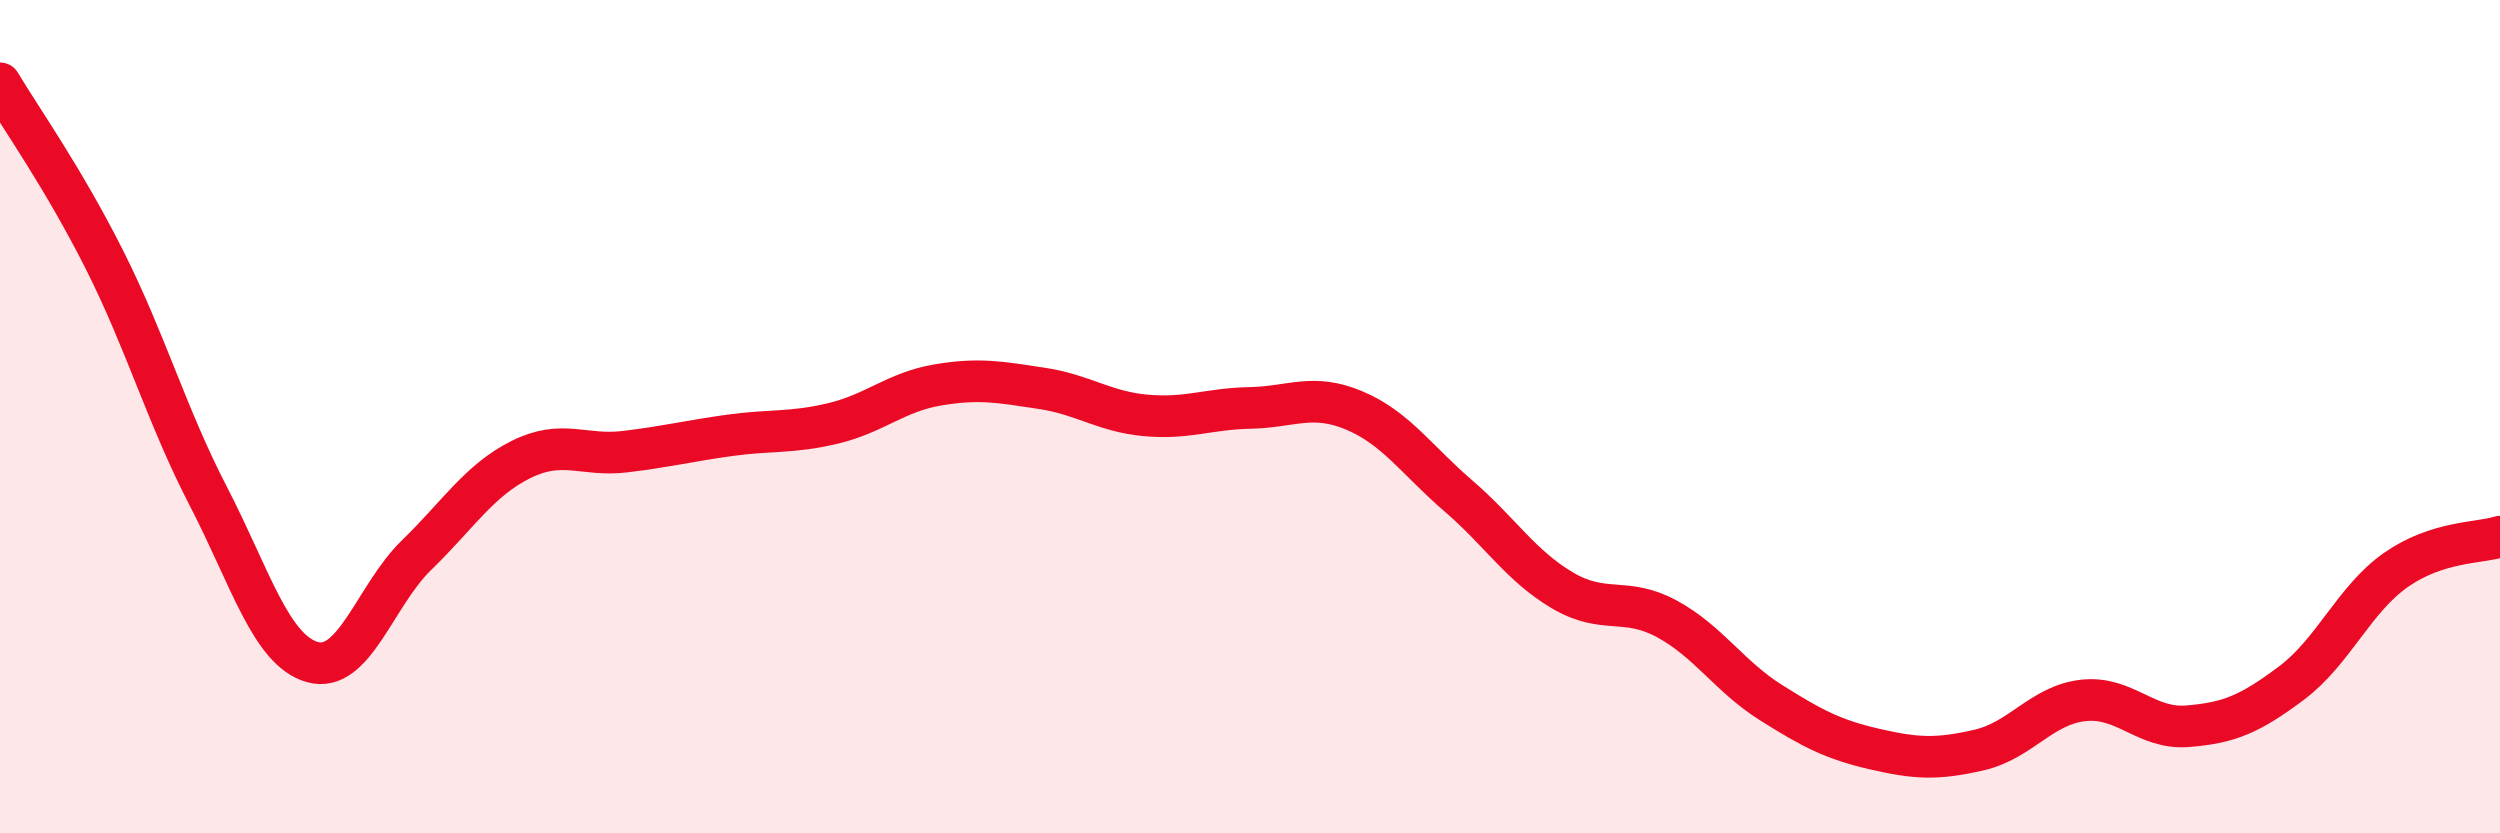
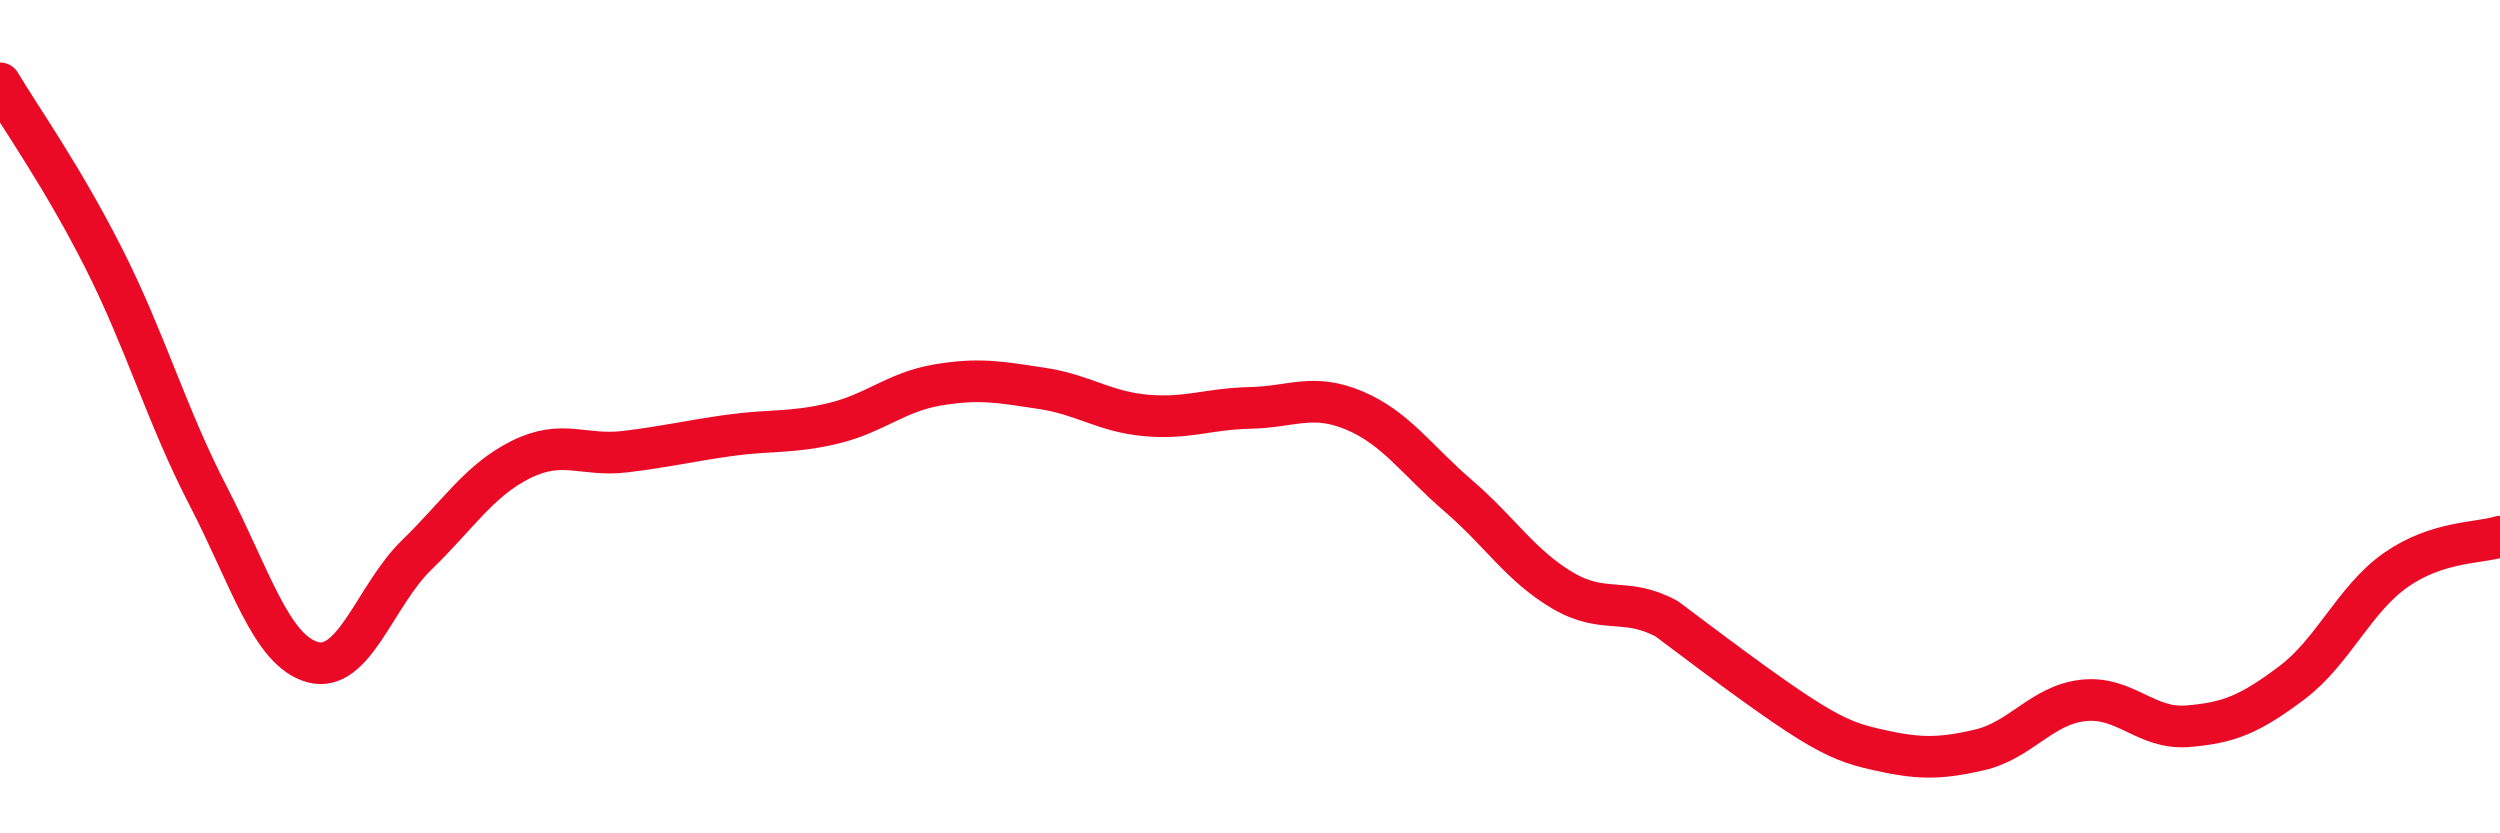
<svg xmlns="http://www.w3.org/2000/svg" width="60" height="20" viewBox="0 0 60 20">
-   <path d="M 0,2 C 0.5,2.84 1.5,4.24 2.5,6.22 C 3.5,8.2 4,9.98 5,11.91 C 6,13.84 6.5,15.61 7.5,15.89 C 8.5,16.17 9,14.29 10,13.32 C 11,12.35 11.5,11.53 12.5,11.03 C 13.5,10.53 14,10.96 15,10.84 C 16,10.72 16.5,10.59 17.5,10.45 C 18.5,10.31 19,10.4 20,10.16 C 21,9.92 21.5,9.41 22.5,9.24 C 23.5,9.07 24,9.17 25,9.32 C 26,9.47 26.5,9.88 27.5,9.97 C 28.5,10.06 29,9.81 30,9.79 C 31,9.77 31.5,9.43 32.5,9.85 C 33.5,10.27 34,11.04 35,11.9 C 36,12.76 36.5,13.58 37.5,14.17 C 38.5,14.76 39,14.31 40,14.85 C 41,15.39 41.5,16.23 42.5,16.86 C 43.5,17.49 44,17.75 45,17.98 C 46,18.21 46.5,18.23 47.5,18 C 48.5,17.77 49,16.92 50,16.81 C 51,16.7 51.5,17.51 52.5,17.43 C 53.5,17.35 54,17.14 55,16.39 C 56,15.64 56.5,14.38 57.5,13.68 C 58.5,12.98 59.5,13.04 60,12.88L60 20L0 20Z" fill="#EB0A25" opacity="0.1" stroke-linecap="round" stroke-linejoin="round" />
-   <path d="M 0,2 C 0.5,2.84 1.5,4.24 2.5,6.22 C 3.5,8.2 4,9.98 5,11.91 C 6,13.84 6.5,15.61 7.5,15.89 C 8.5,16.17 9,14.29 10,13.32 C 11,12.35 11.5,11.53 12.5,11.03 C 13.5,10.53 14,10.96 15,10.84 C 16,10.72 16.5,10.59 17.5,10.45 C 18.5,10.31 19,10.4 20,10.16 C 21,9.92 21.5,9.41 22.5,9.24 C 23.5,9.07 24,9.17 25,9.32 C 26,9.47 26.5,9.88 27.5,9.97 C 28.5,10.06 29,9.81 30,9.79 C 31,9.77 31.5,9.43 32.5,9.85 C 33.5,10.27 34,11.04 35,11.9 C 36,12.76 36.5,13.58 37.5,14.17 C 38.5,14.76 39,14.31 40,14.85 C 41,15.39 41.5,16.23 42.5,16.86 C 43.5,17.49 44,17.75 45,17.98 C 46,18.21 46.5,18.23 47.5,18 C 48.5,17.77 49,16.92 50,16.81 C 51,16.7 51.5,17.51 52.5,17.43 C 53.5,17.35 54,17.14 55,16.39 C 56,15.64 56.5,14.38 57.5,13.68 C 58.5,12.98 59.5,13.04 60,12.88" stroke="#EB0A25" stroke-width="1" fill="none" stroke-linecap="round" stroke-linejoin="round" />
+   <path d="M 0,2 C 0.5,2.84 1.5,4.24 2.5,6.22 C 3.5,8.2 4,9.98 5,11.91 C 6,13.84 6.5,15.61 7.5,15.89 C 8.5,16.17 9,14.29 10,13.32 C 11,12.35 11.5,11.53 12.5,11.03 C 13.5,10.53 14,10.96 15,10.84 C 16,10.72 16.5,10.59 17.5,10.45 C 18.5,10.31 19,10.4 20,10.16 C 21,9.92 21.5,9.41 22.5,9.24 C 23.5,9.07 24,9.17 25,9.32 C 26,9.47 26.5,9.88 27.5,9.97 C 28.5,10.06 29,9.81 30,9.79 C 31,9.77 31.5,9.43 32.5,9.85 C 33.5,10.27 34,11.04 35,11.9 C 36,12.76 36.5,13.58 37.5,14.17 C 38.5,14.76 39,14.31 40,14.85 C 43.5,17.49 44,17.75 45,17.98 C 46,18.21 46.5,18.23 47.5,18 C 48.5,17.77 49,16.92 50,16.81 C 51,16.7 51.5,17.51 52.5,17.43 C 53.5,17.35 54,17.14 55,16.39 C 56,15.64 56.5,14.38 57.5,13.68 C 58.5,12.98 59.5,13.04 60,12.88" stroke="#EB0A25" stroke-width="1" fill="none" stroke-linecap="round" stroke-linejoin="round" />
</svg>